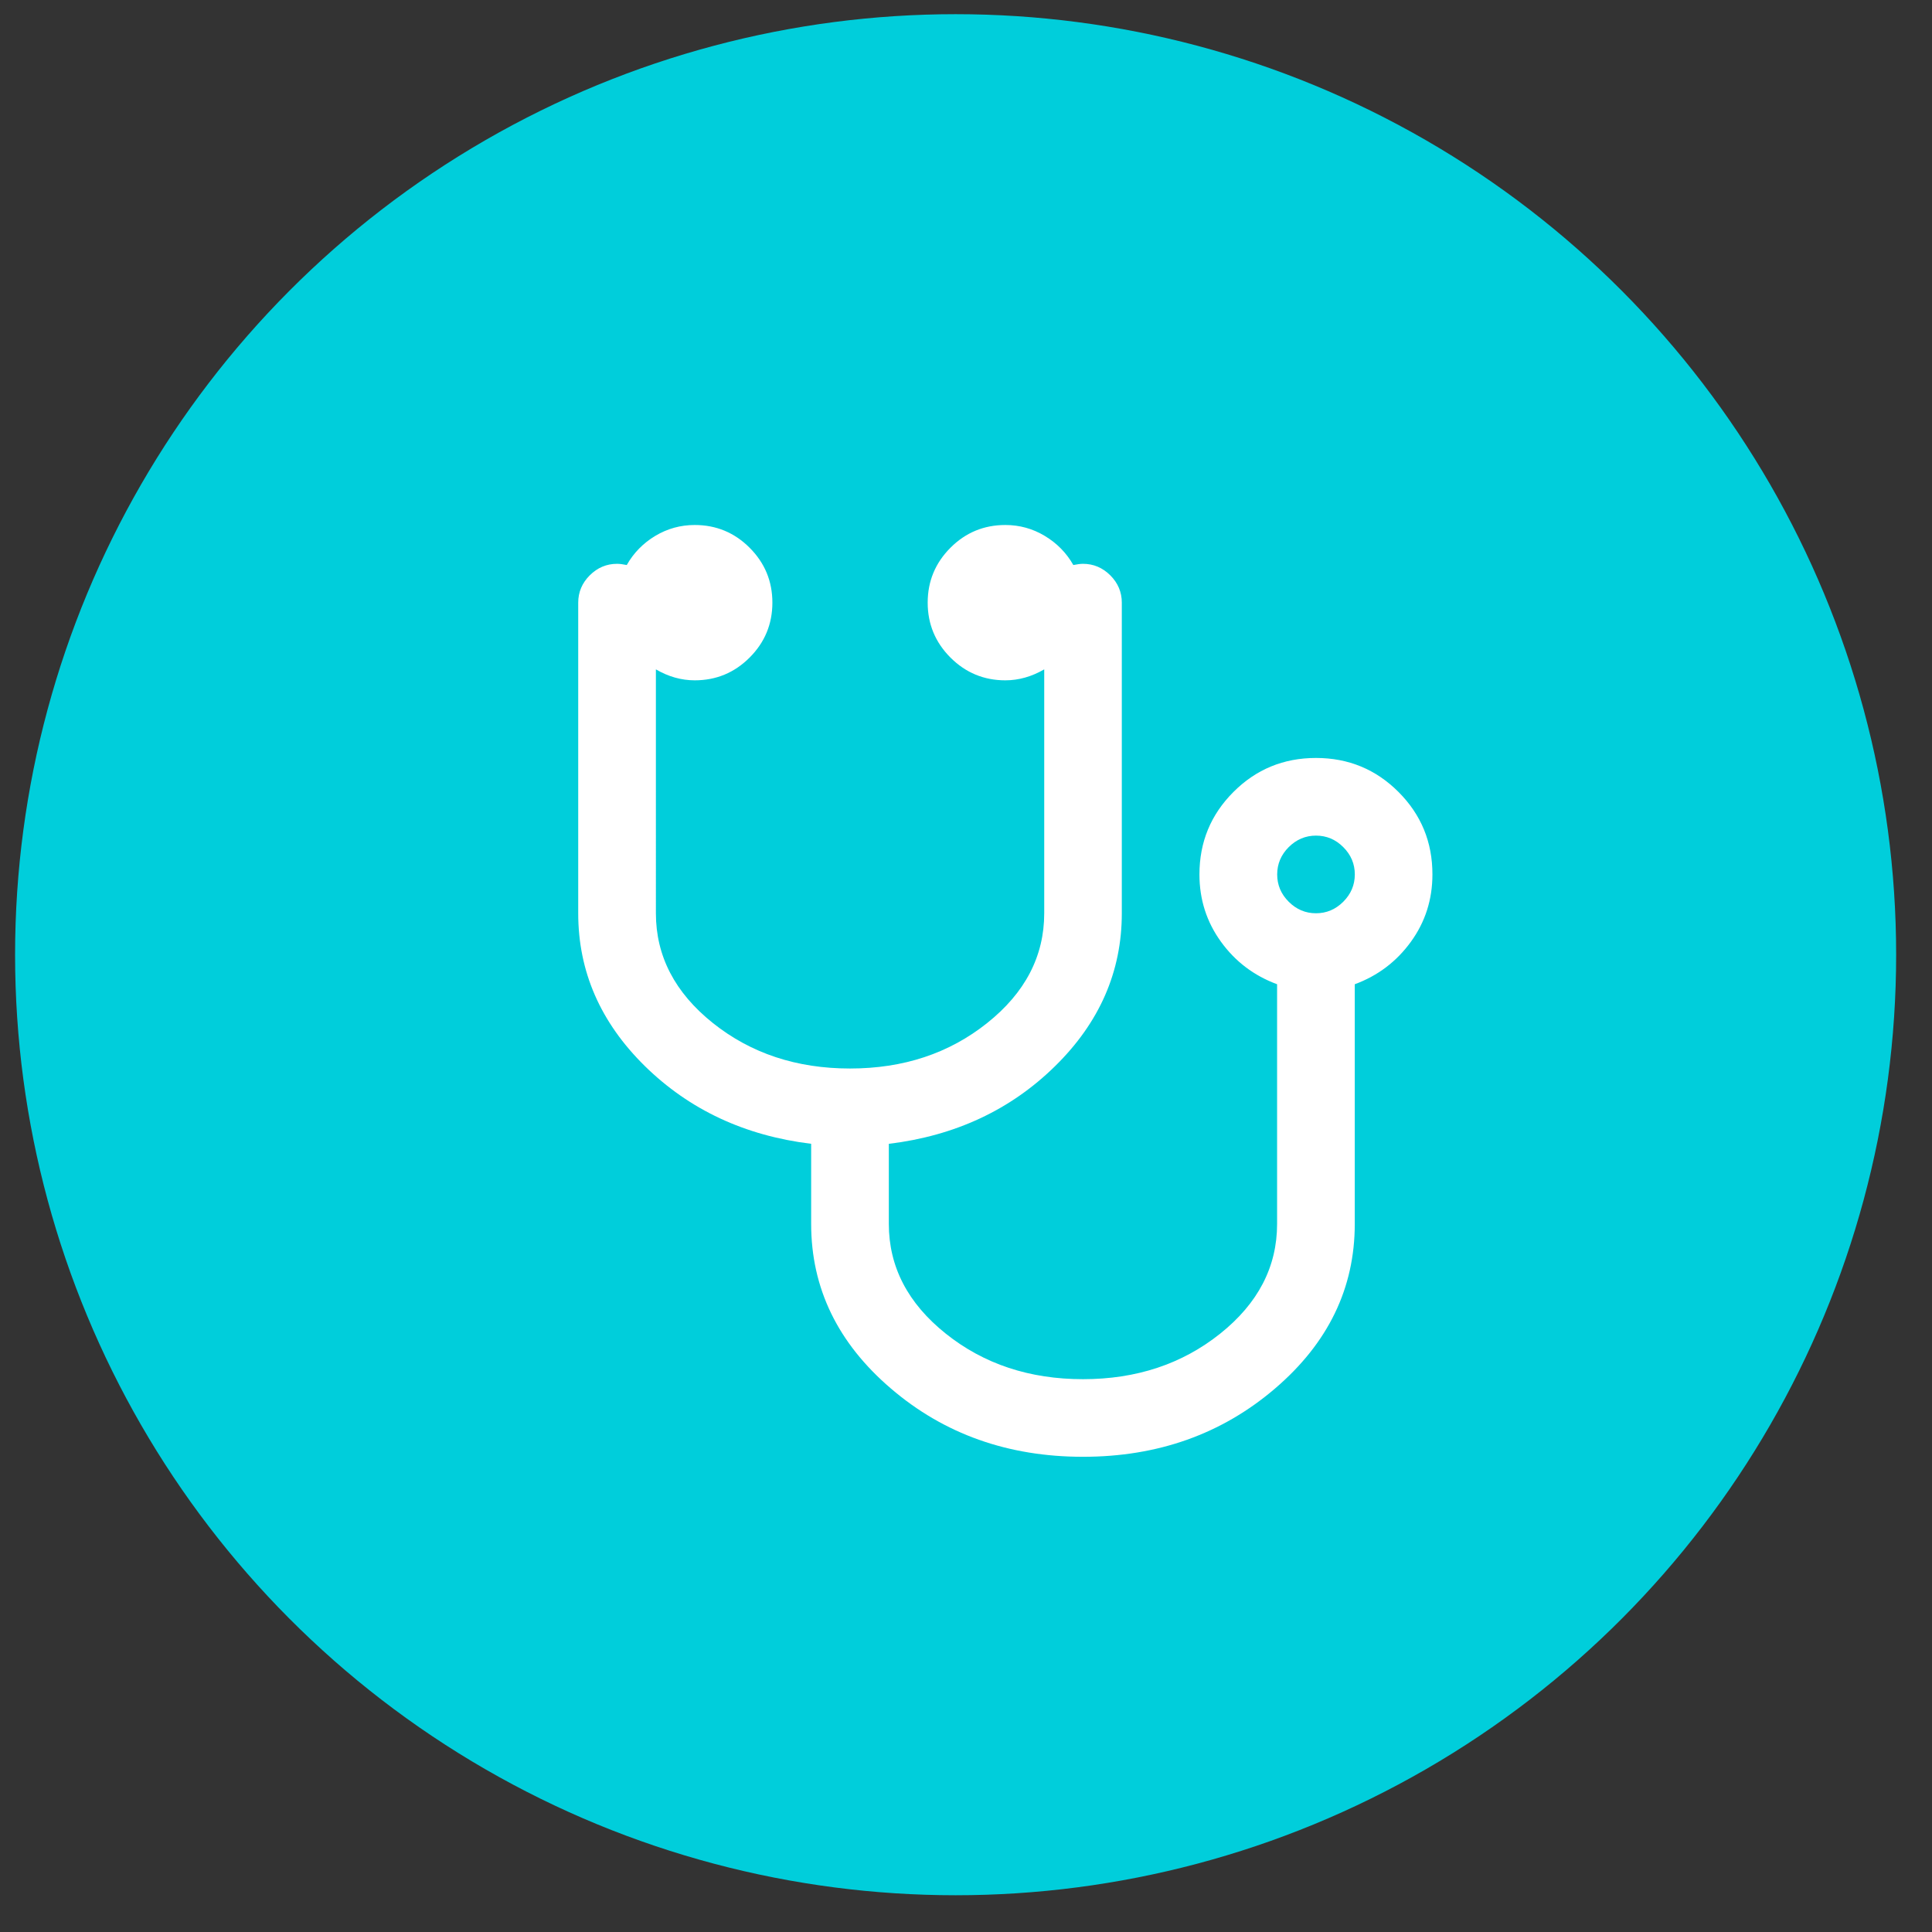
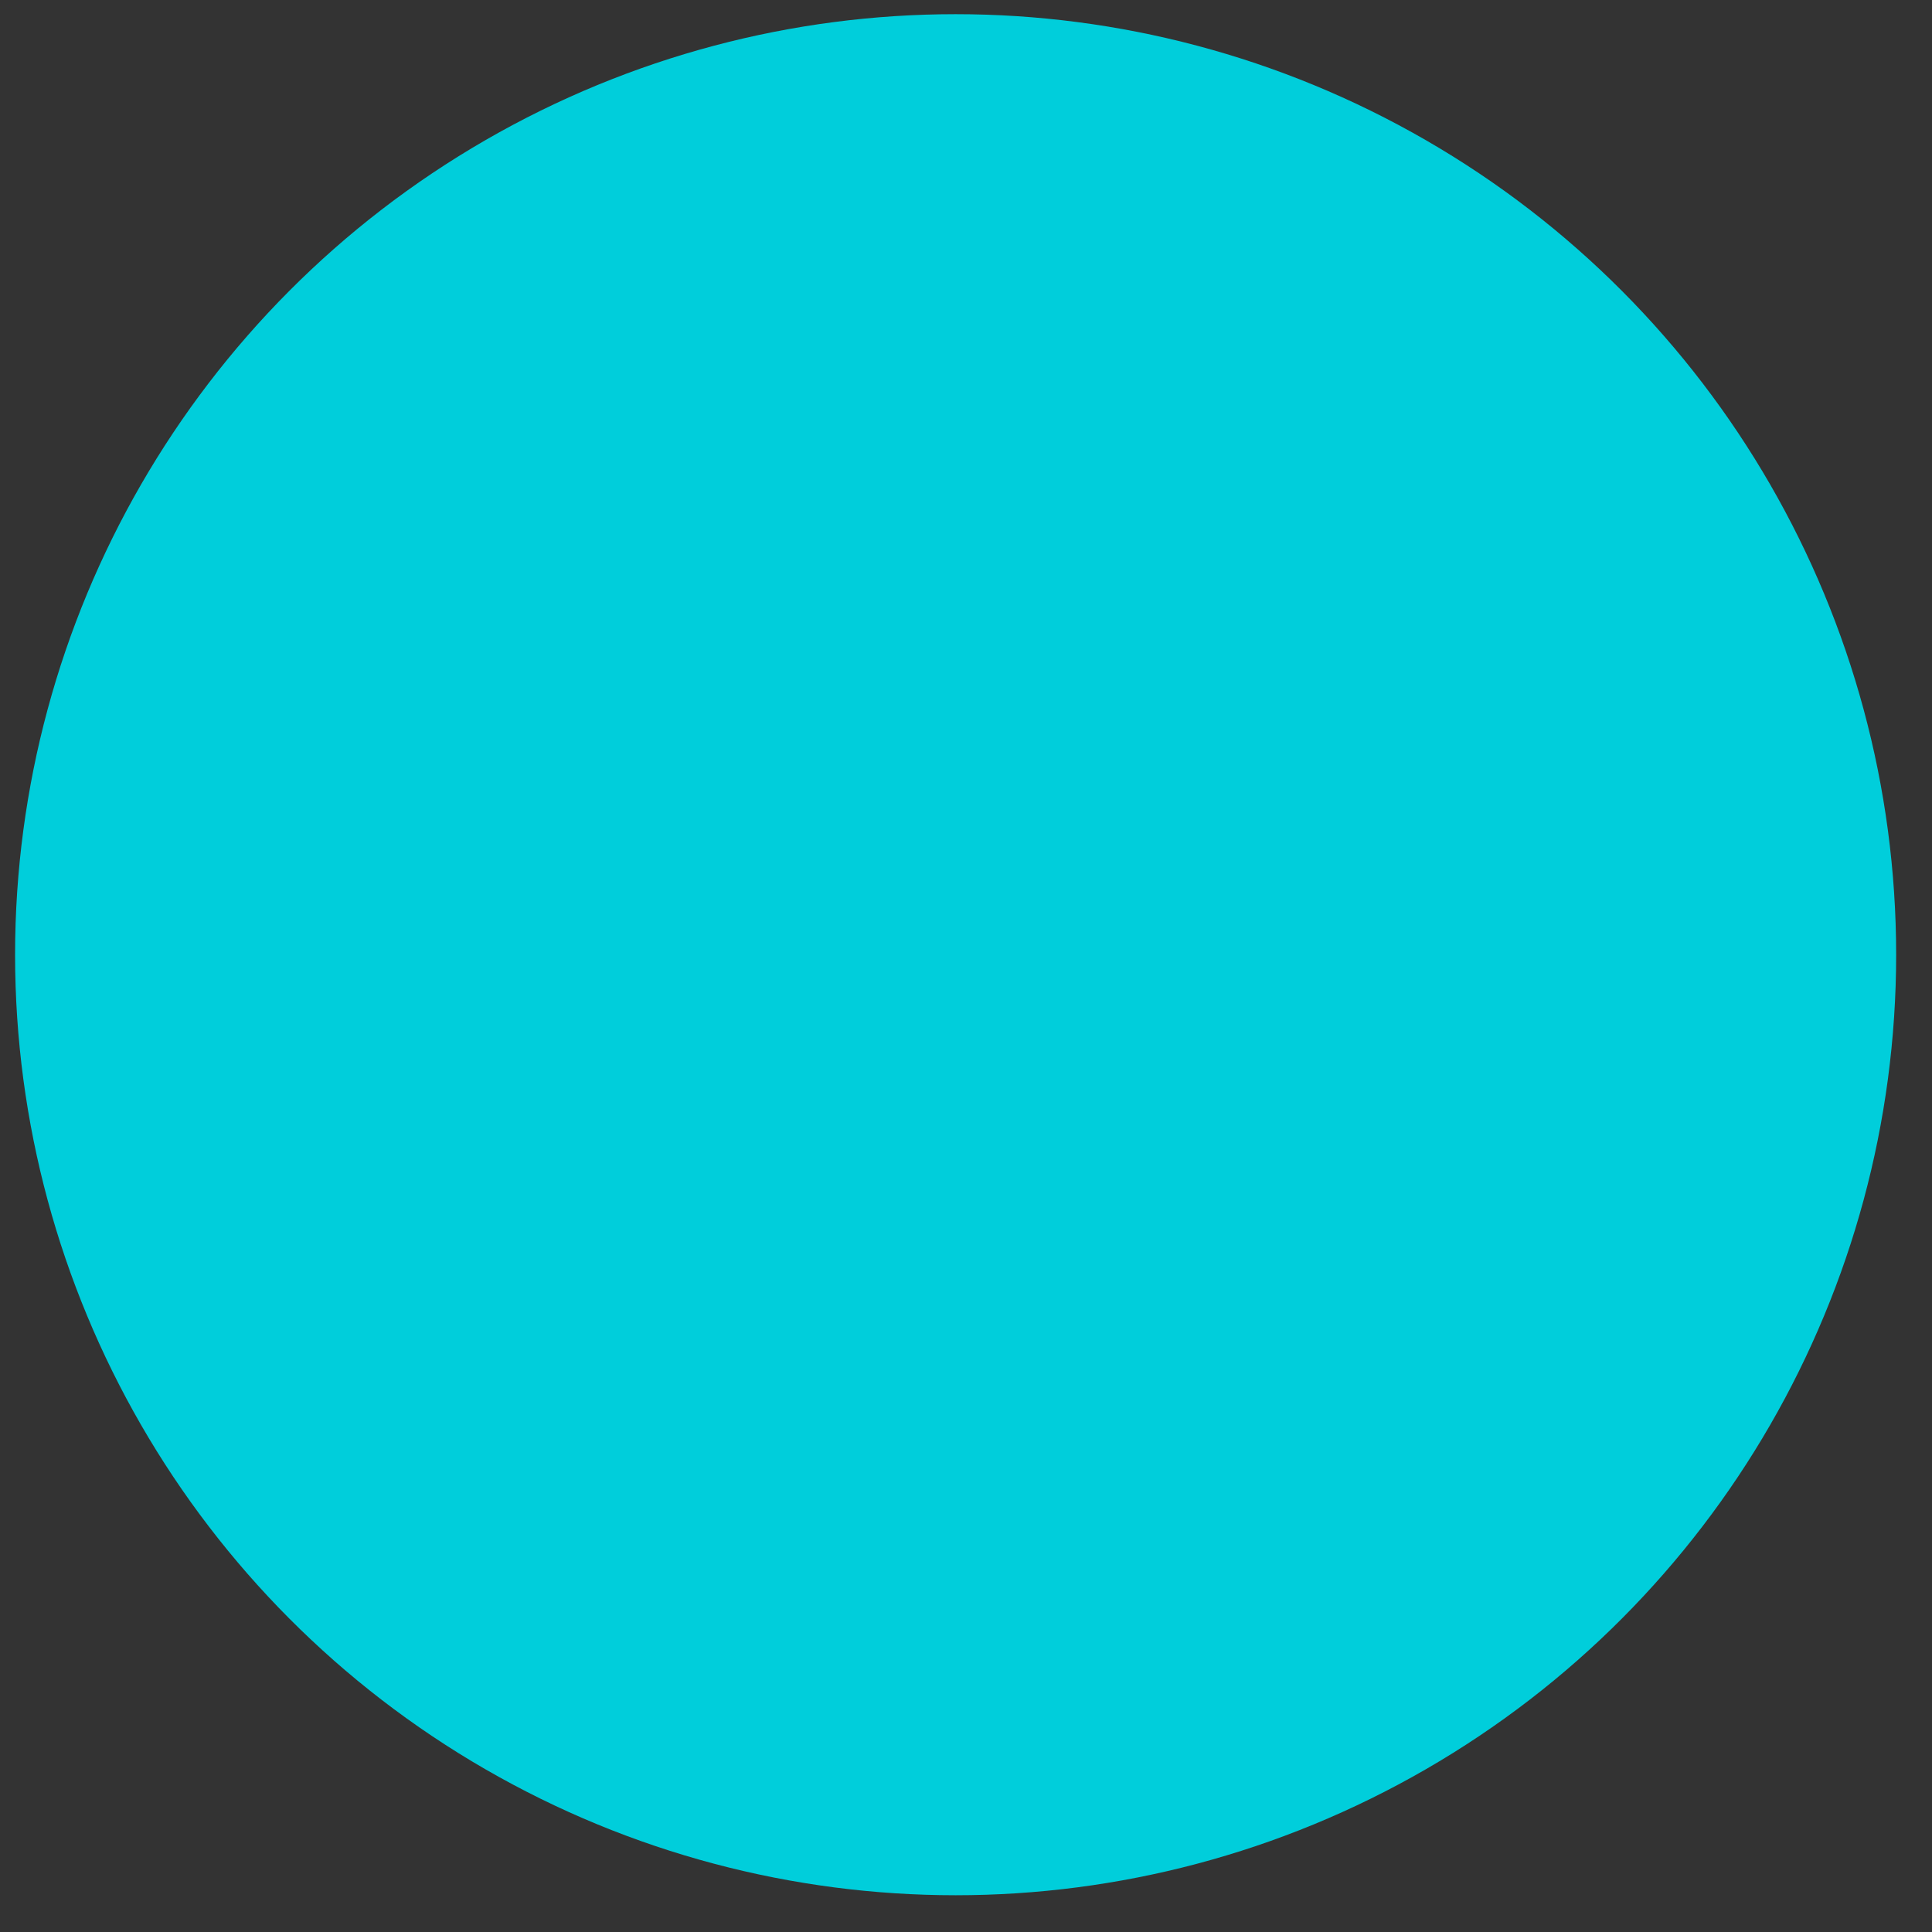
<svg xmlns="http://www.w3.org/2000/svg" version="1.1" id="レイヤー_1" x="0px" y="0px" width="88px" height="88px" viewBox="0 0 88 88" enable-background="new 0 0 88 88" xml:space="preserve">
  <rect x="0" y="0" width="88" height="88" fill="#333333" stroke="none" />
  <circle fill="#00CEDB" cx="43.527" cy="43.486" r="42.84" />
  <g>
    <g>
-       <path fill="#FFFFFF" d="M63.699,36.072c-1.032-1.032-2.284-1.548-3.758-1.548c-1.476,0-2.728,0.517-3.758,1.548    c-1.033,1.032-1.55,2.284-1.55,3.758c0,1.142,0.328,2.164,0.982,3.067c0.653,0.903,1.506,1.546,2.555,1.934v10.916    c0,1.953-0.864,3.621-2.596,5.002c-1.732,1.381-3.813,2.071-6.246,2.071s-4.515-0.69-6.245-2.071    c-1.732-1.381-2.598-3.049-2.598-5.002V52.1c3.022-0.367,5.546-1.548,7.571-3.537c2.027-1.989,3.041-4.311,3.041-6.962V27.45    c0-0.479-0.176-0.895-0.524-1.244c-0.353-0.35-0.767-0.525-1.244-0.525c-0.111,0-0.259,0.019-0.44,0.055    c-0.314-0.553-0.748-0.994-1.302-1.327c-0.551-0.331-1.149-0.496-1.795-0.496c-0.976,0-1.811,0.345-2.5,1.036    c-0.69,0.691-1.037,1.524-1.037,2.501c0,0.975,0.347,1.81,1.037,2.501c0.69,0.69,1.524,1.037,2.5,1.037    c0.606,0,1.196-0.167,1.771-0.499v11.109c0,1.952-0.867,3.621-2.601,5.001c-1.731,1.381-3.812,2.07-6.245,2.07    c-2.431,0-4.513-0.689-6.245-2.07c-1.73-1.382-2.597-3.05-2.597-5.001V30.489c0.571,0.333,1.161,0.499,1.768,0.499    c0.976,0,1.811-0.346,2.501-1.037c0.691-0.691,1.037-1.526,1.037-2.501c0-0.977-0.346-1.81-1.037-2.501    c-0.69-0.691-1.525-1.036-2.501-1.036c-0.644,0-1.243,0.165-1.797,0.496c-0.551,0.333-0.985,0.774-1.298,1.327    c-0.184-0.037-0.331-0.055-0.442-0.055c-0.478,0-0.894,0.176-1.244,0.525c-0.349,0.349-0.525,0.765-0.525,1.244v14.148    c0,2.653,1.013,4.972,3.039,6.964c2.027,1.987,4.551,3.168,7.571,3.537v3.646c0,2.93,1.212,5.431,3.635,7.502    c2.421,2.073,5.337,3.108,8.746,3.108c3.408,0,6.322-1.035,8.746-3.108c2.423-2.071,3.634-4.572,3.634-7.502V44.831    c1.05-0.388,1.901-1.031,2.556-1.934s0.981-1.925,0.981-3.067C65.247,38.355,64.73,37.104,63.699,36.072L63.699,36.072z     M61.184,41.073c-0.349,0.349-0.765,0.525-1.242,0.525c-0.479,0-0.894-0.176-1.243-0.525c-0.351-0.35-0.525-0.766-0.525-1.244    c0-0.479,0.177-0.895,0.525-1.244c0.351-0.349,0.766-0.524,1.243-0.524c0.479,0,0.895,0.175,1.242,0.524    c0.351,0.35,0.526,0.766,0.526,1.244C61.71,40.308,61.533,40.724,61.184,41.073L61.184,41.073z" />
-     </g>
+       </g>
  </g>
</svg>